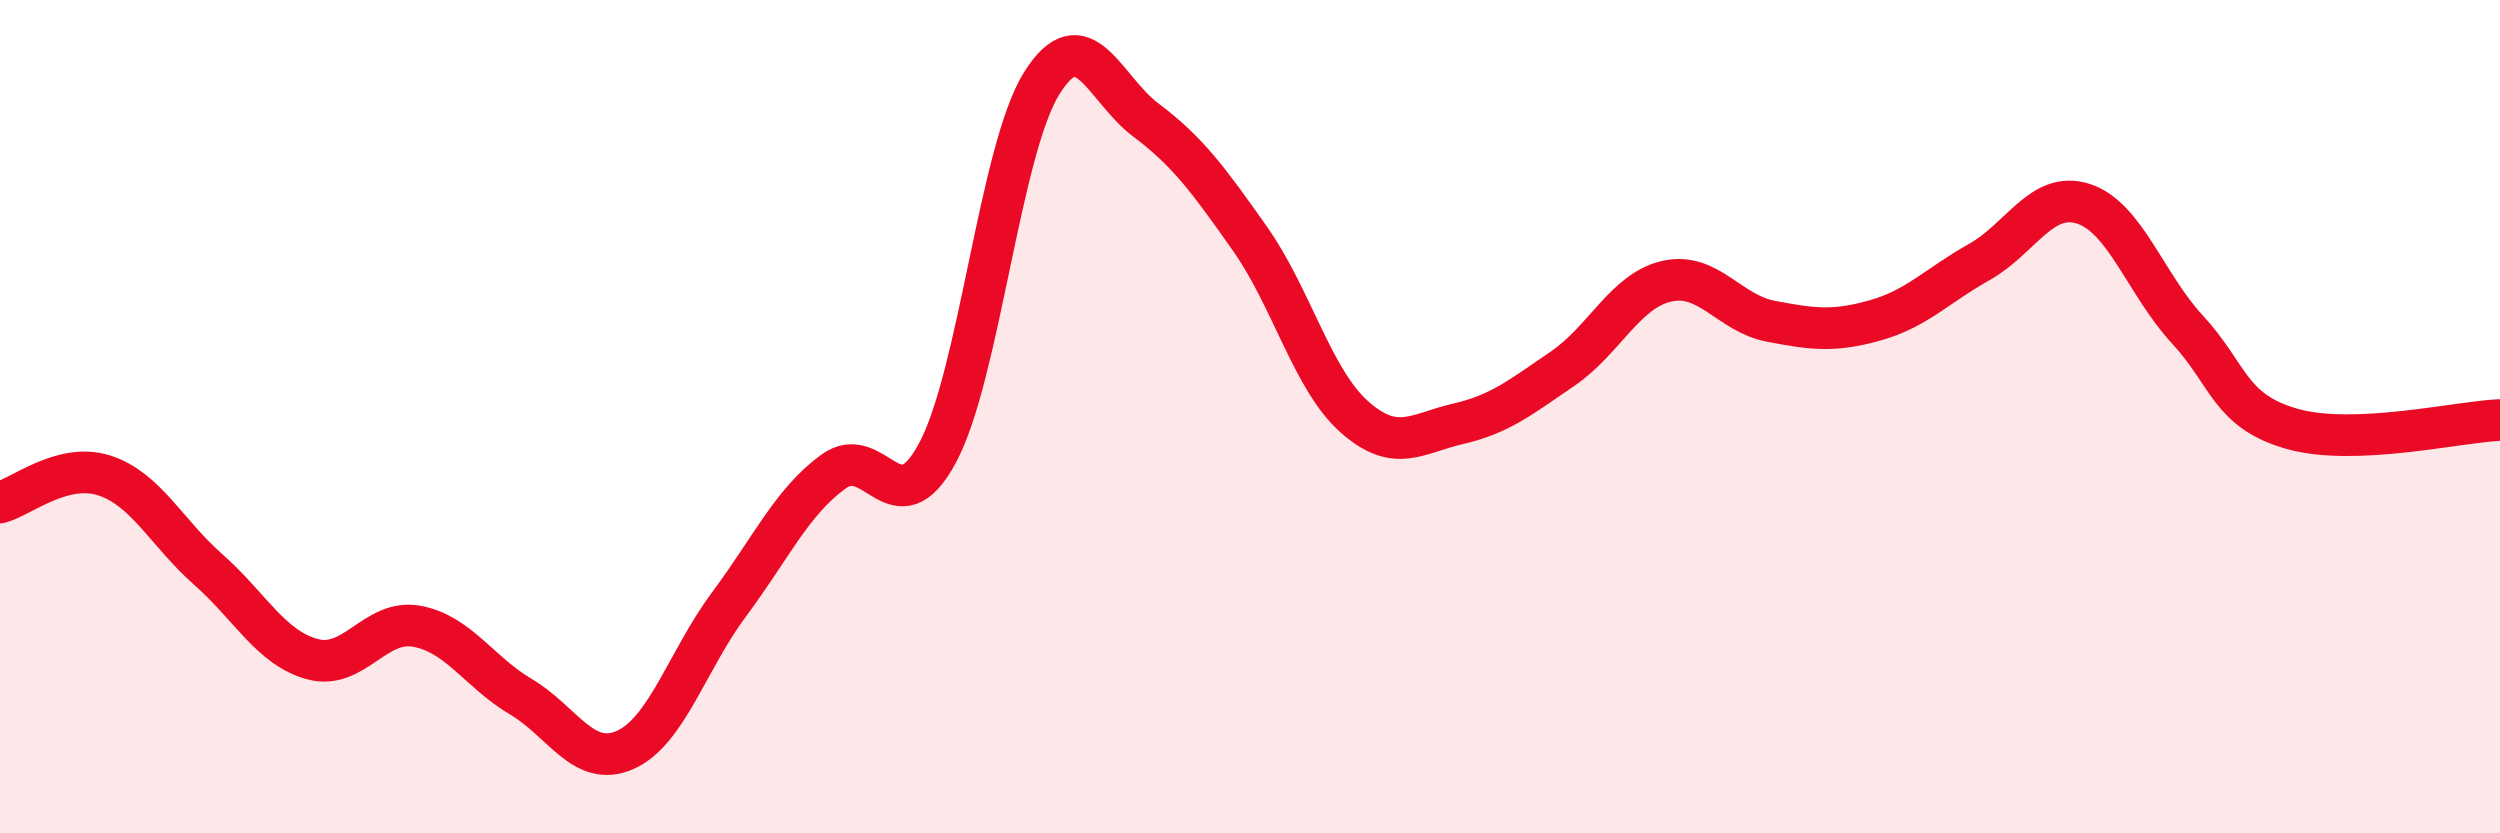
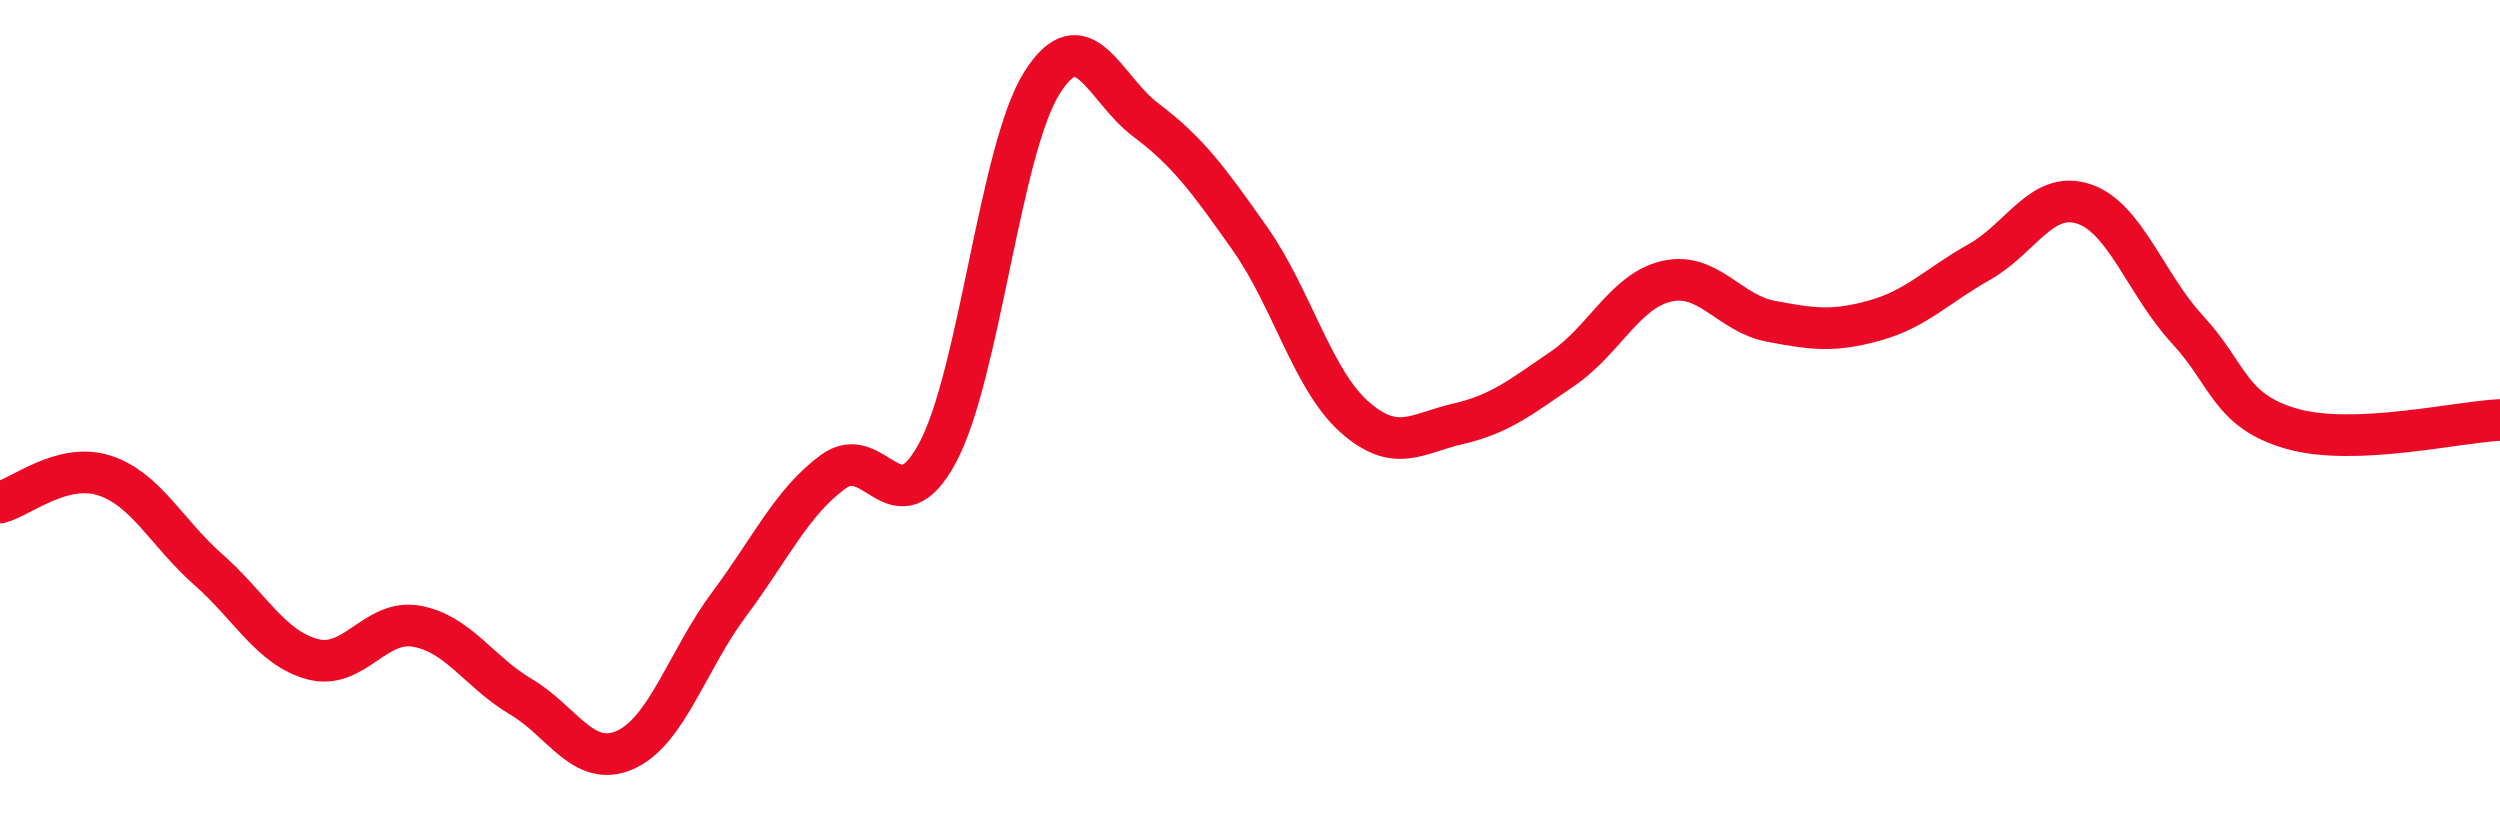
<svg xmlns="http://www.w3.org/2000/svg" width="60" height="20" viewBox="0 0 60 20">
-   <path d="M 0,12.06 C 0.5,11.93 1.5,11.09 2.5,11.41 C 3.5,11.73 4,12.79 5,13.67 C 6,14.55 6.5,15.55 7.5,15.82 C 8.5,16.09 9,14.85 10,15.03 C 11,15.21 11.5,16.13 12.5,16.72 C 13.5,17.31 14,18.44 15,18 C 16,17.56 16.5,15.84 17.5,14.5 C 18.5,13.16 19,12.05 20,11.32 C 21,10.59 21.5,12.73 22.5,10.87 C 23.5,9.01 24,3.6 25,2 C 26,0.4 26.5,2.13 27.5,2.88 C 28.5,3.63 29,4.31 30,5.73 C 31,7.15 31.5,9.11 32.5,10 C 33.5,10.89 34,10.4 35,10.17 C 36,9.94 36.5,9.53 37.5,8.85 C 38.5,8.17 39,6.98 40,6.75 C 41,6.52 41.5,7.52 42.5,7.71 C 43.5,7.9 44,7.97 45,7.69 C 46,7.41 46.5,6.85 47.5,6.29 C 48.5,5.73 49,4.57 50,4.89 C 51,5.21 51.5,6.83 52.5,7.91 C 53.5,8.99 53.5,9.86 55,10.29 C 56.5,10.72 59,10.12 60,10.08L60 20L0 20Z" fill="#EB0A25" opacity="0.1" stroke-linecap="round" stroke-linejoin="round" />
  <path d="M 0,12.06 C 0.5,11.93 1.5,11.09 2.5,11.41 C 3.5,11.73 4,12.79 5,13.67 C 6,14.55 6.5,15.55 7.5,15.82 C 8.5,16.09 9,14.85 10,15.03 C 11,15.21 11.5,16.13 12.5,16.72 C 13.5,17.31 14,18.44 15,18 C 16,17.56 16.5,15.84 17.5,14.5 C 18.5,13.16 19,12.05 20,11.32 C 21,10.59 21.5,12.73 22.5,10.87 C 23.5,9.01 24,3.6 25,2 C 26,0.4 26.5,2.13 27.5,2.88 C 28.5,3.63 29,4.31 30,5.73 C 31,7.15 31.5,9.11 32.5,10 C 33.5,10.89 34,10.4 35,10.17 C 36,9.94 36.5,9.53 37.5,8.85 C 38.5,8.17 39,6.98 40,6.75 C 41,6.52 41.5,7.52 42.5,7.71 C 43.5,7.9 44,7.97 45,7.69 C 46,7.41 46.5,6.85 47.5,6.29 C 48.5,5.73 49,4.57 50,4.89 C 51,5.21 51.5,6.83 52.5,7.91 C 53.5,8.99 53.5,9.86 55,10.29 C 56.5,10.72 59,10.12 60,10.08" stroke="#EB0A25" stroke-width="1" fill="none" stroke-linecap="round" stroke-linejoin="round" />
</svg>